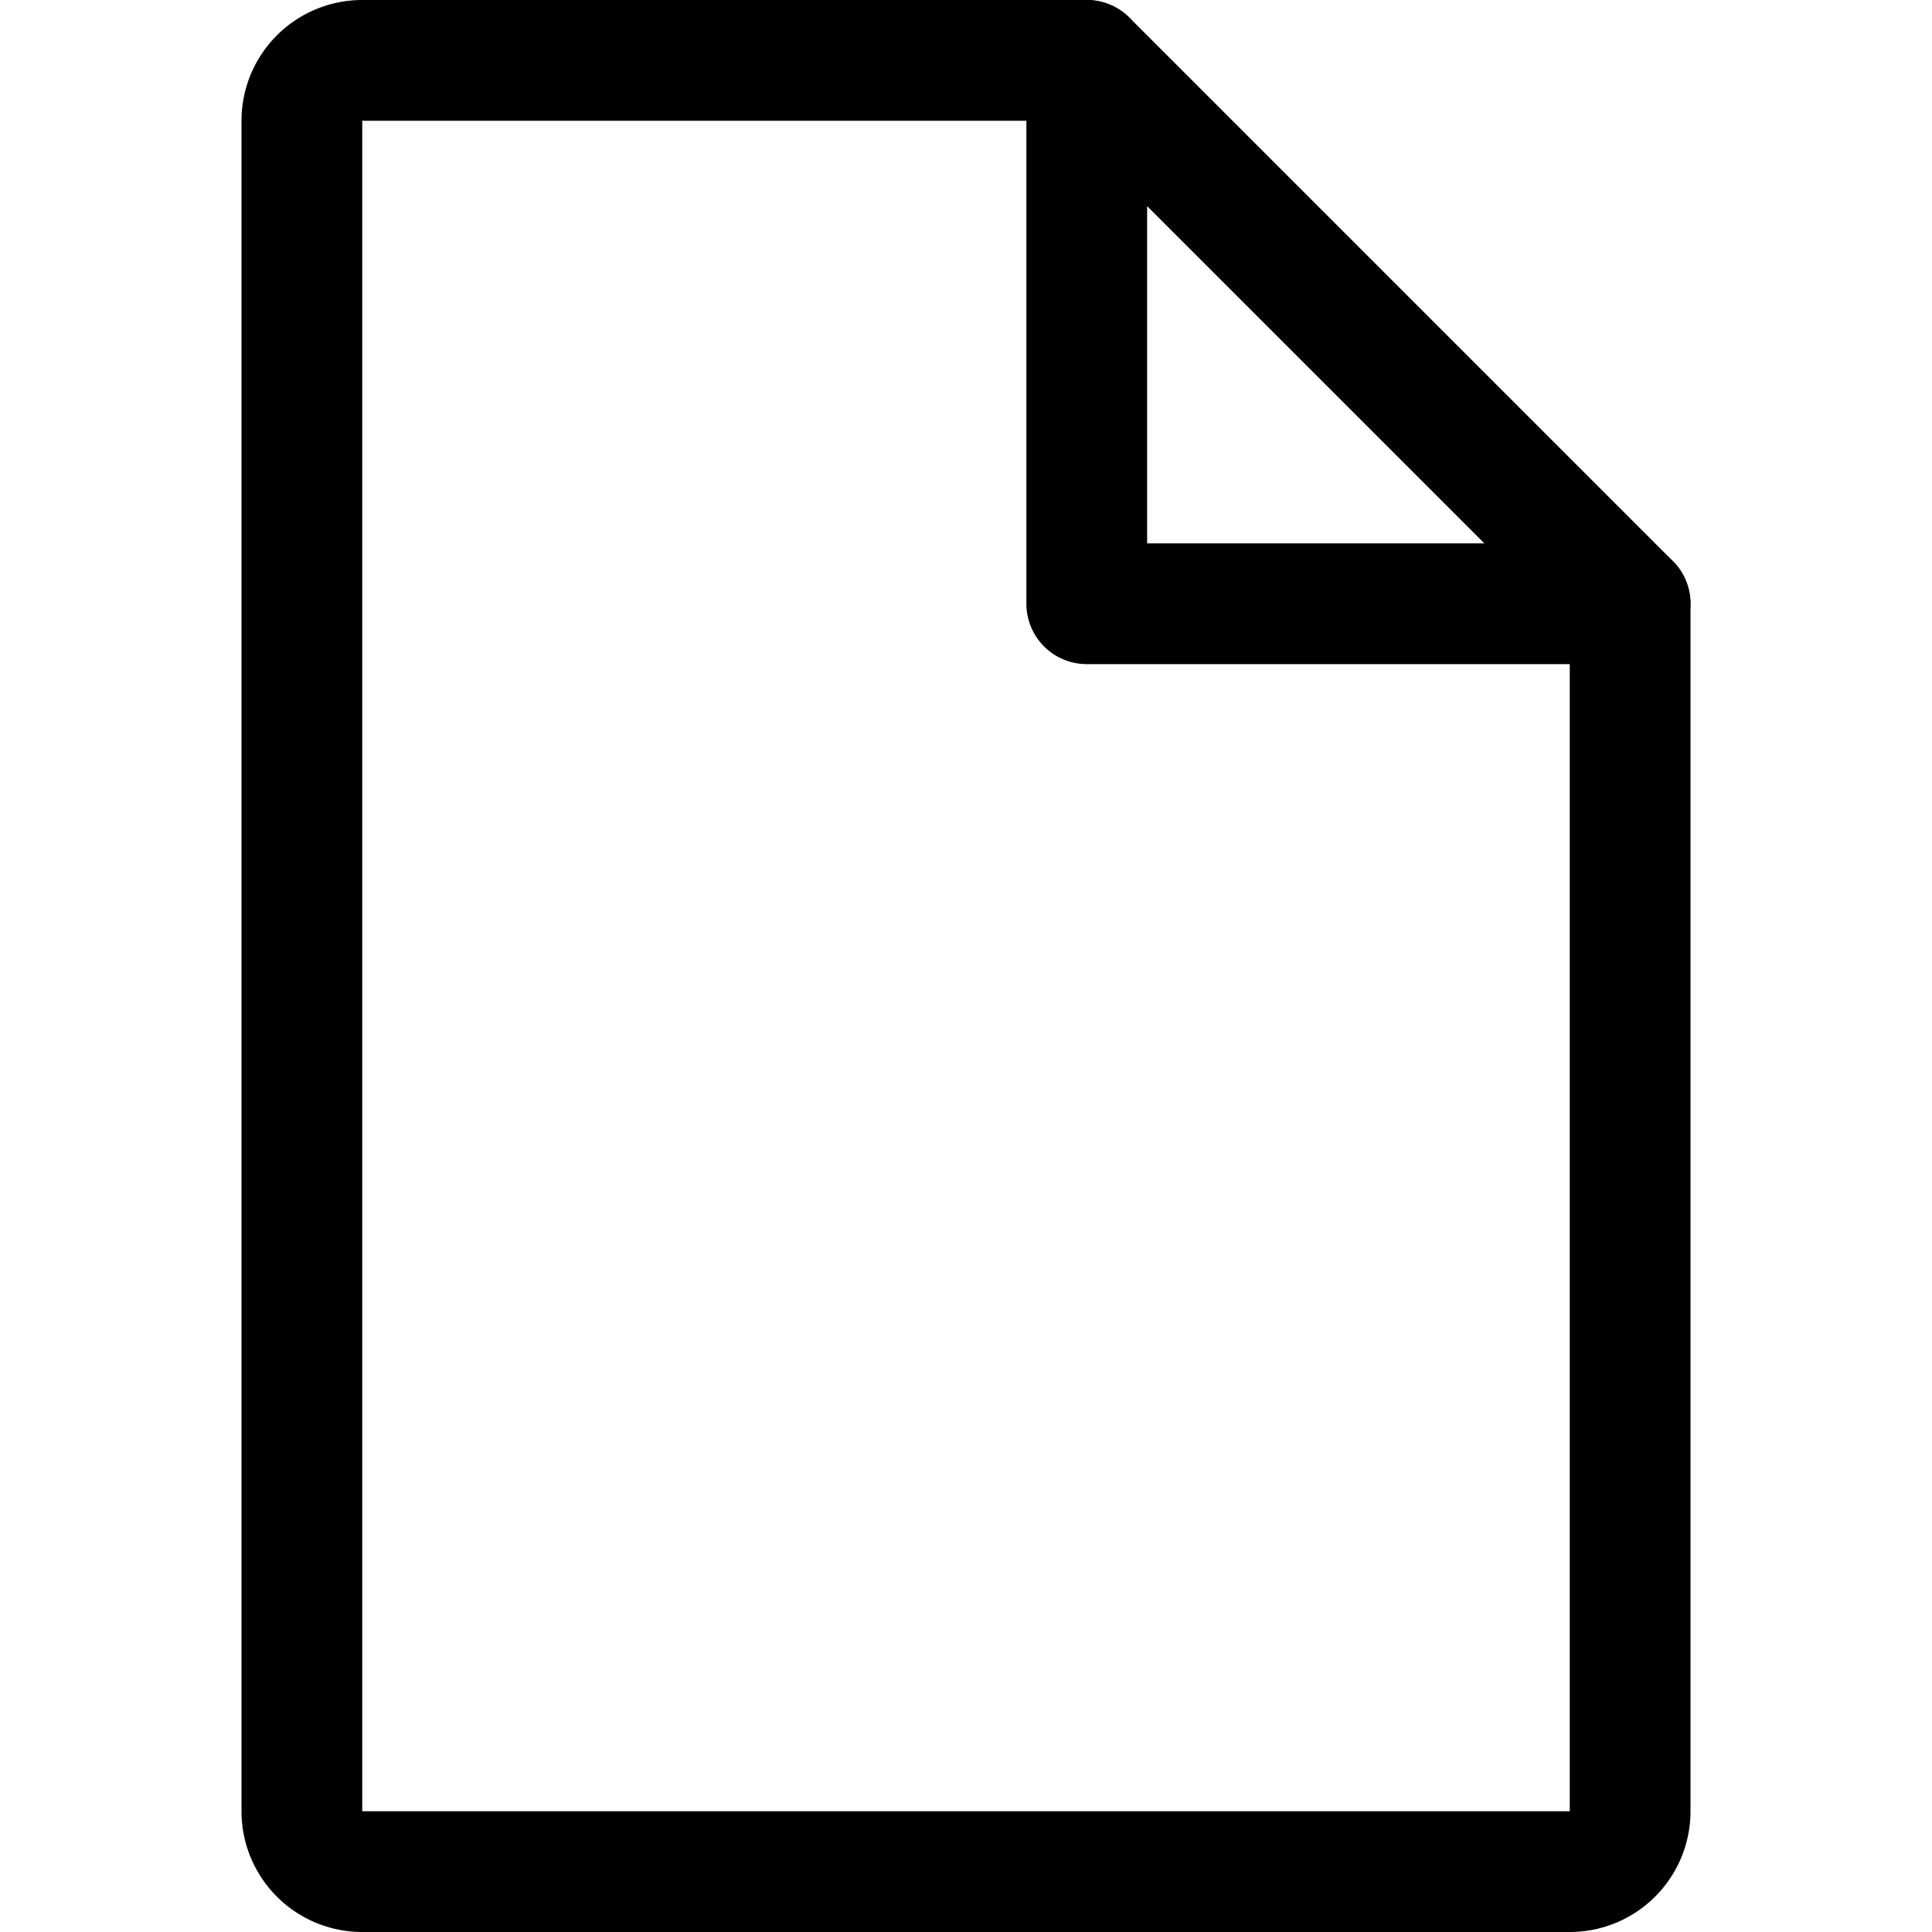
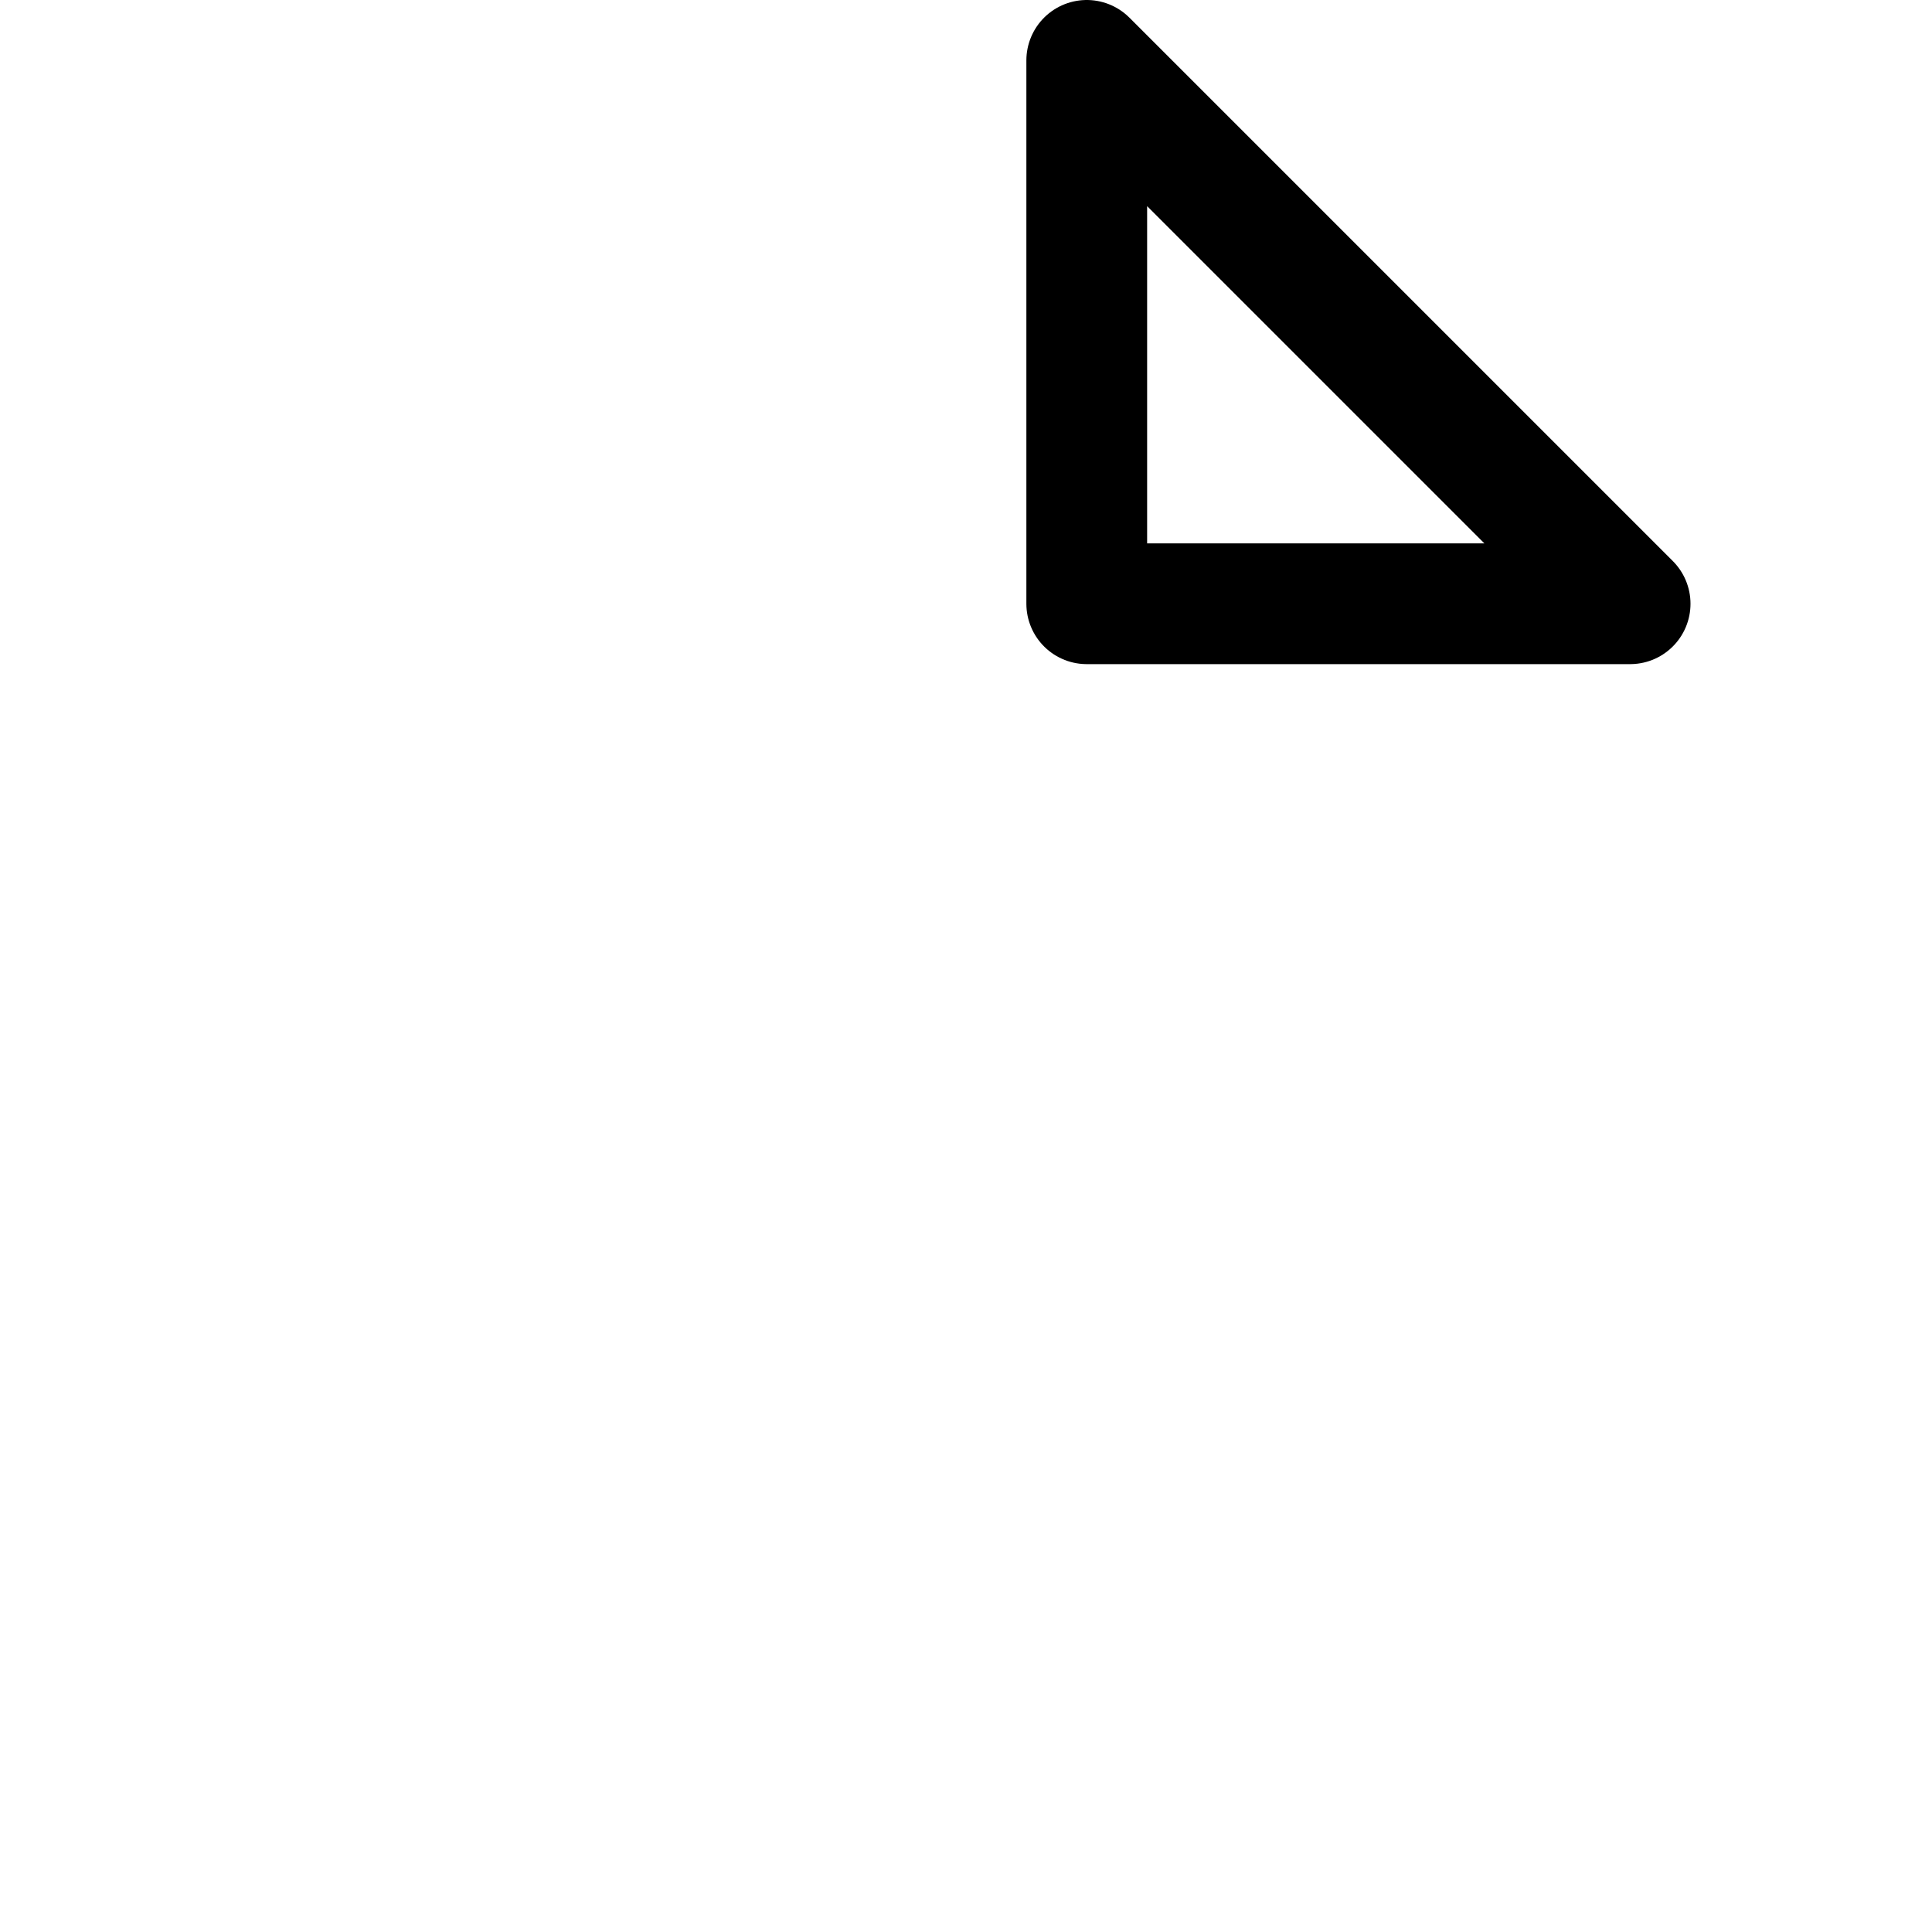
<svg xmlns="http://www.w3.org/2000/svg" id="Layer_1" data-name="Layer 1" viewBox="0 0 32 32">
  <defs>
    <style>.cls-1{fill:none;stroke:#000;stroke-linecap:round;stroke-linejoin:round;stroke-width:2px;}</style>
  </defs>
  <title>TK_ikon_Min side</title>
-   <path class="cls-1" d="M27,10V30a1,1,0,0,1-1,1H6a1,1,0,0,1-1-1V2A1,1,0,0,1,6,1H18" />
  <polygon class="cls-1" points="27 10 18 10 18 1 27 10" />
</svg>